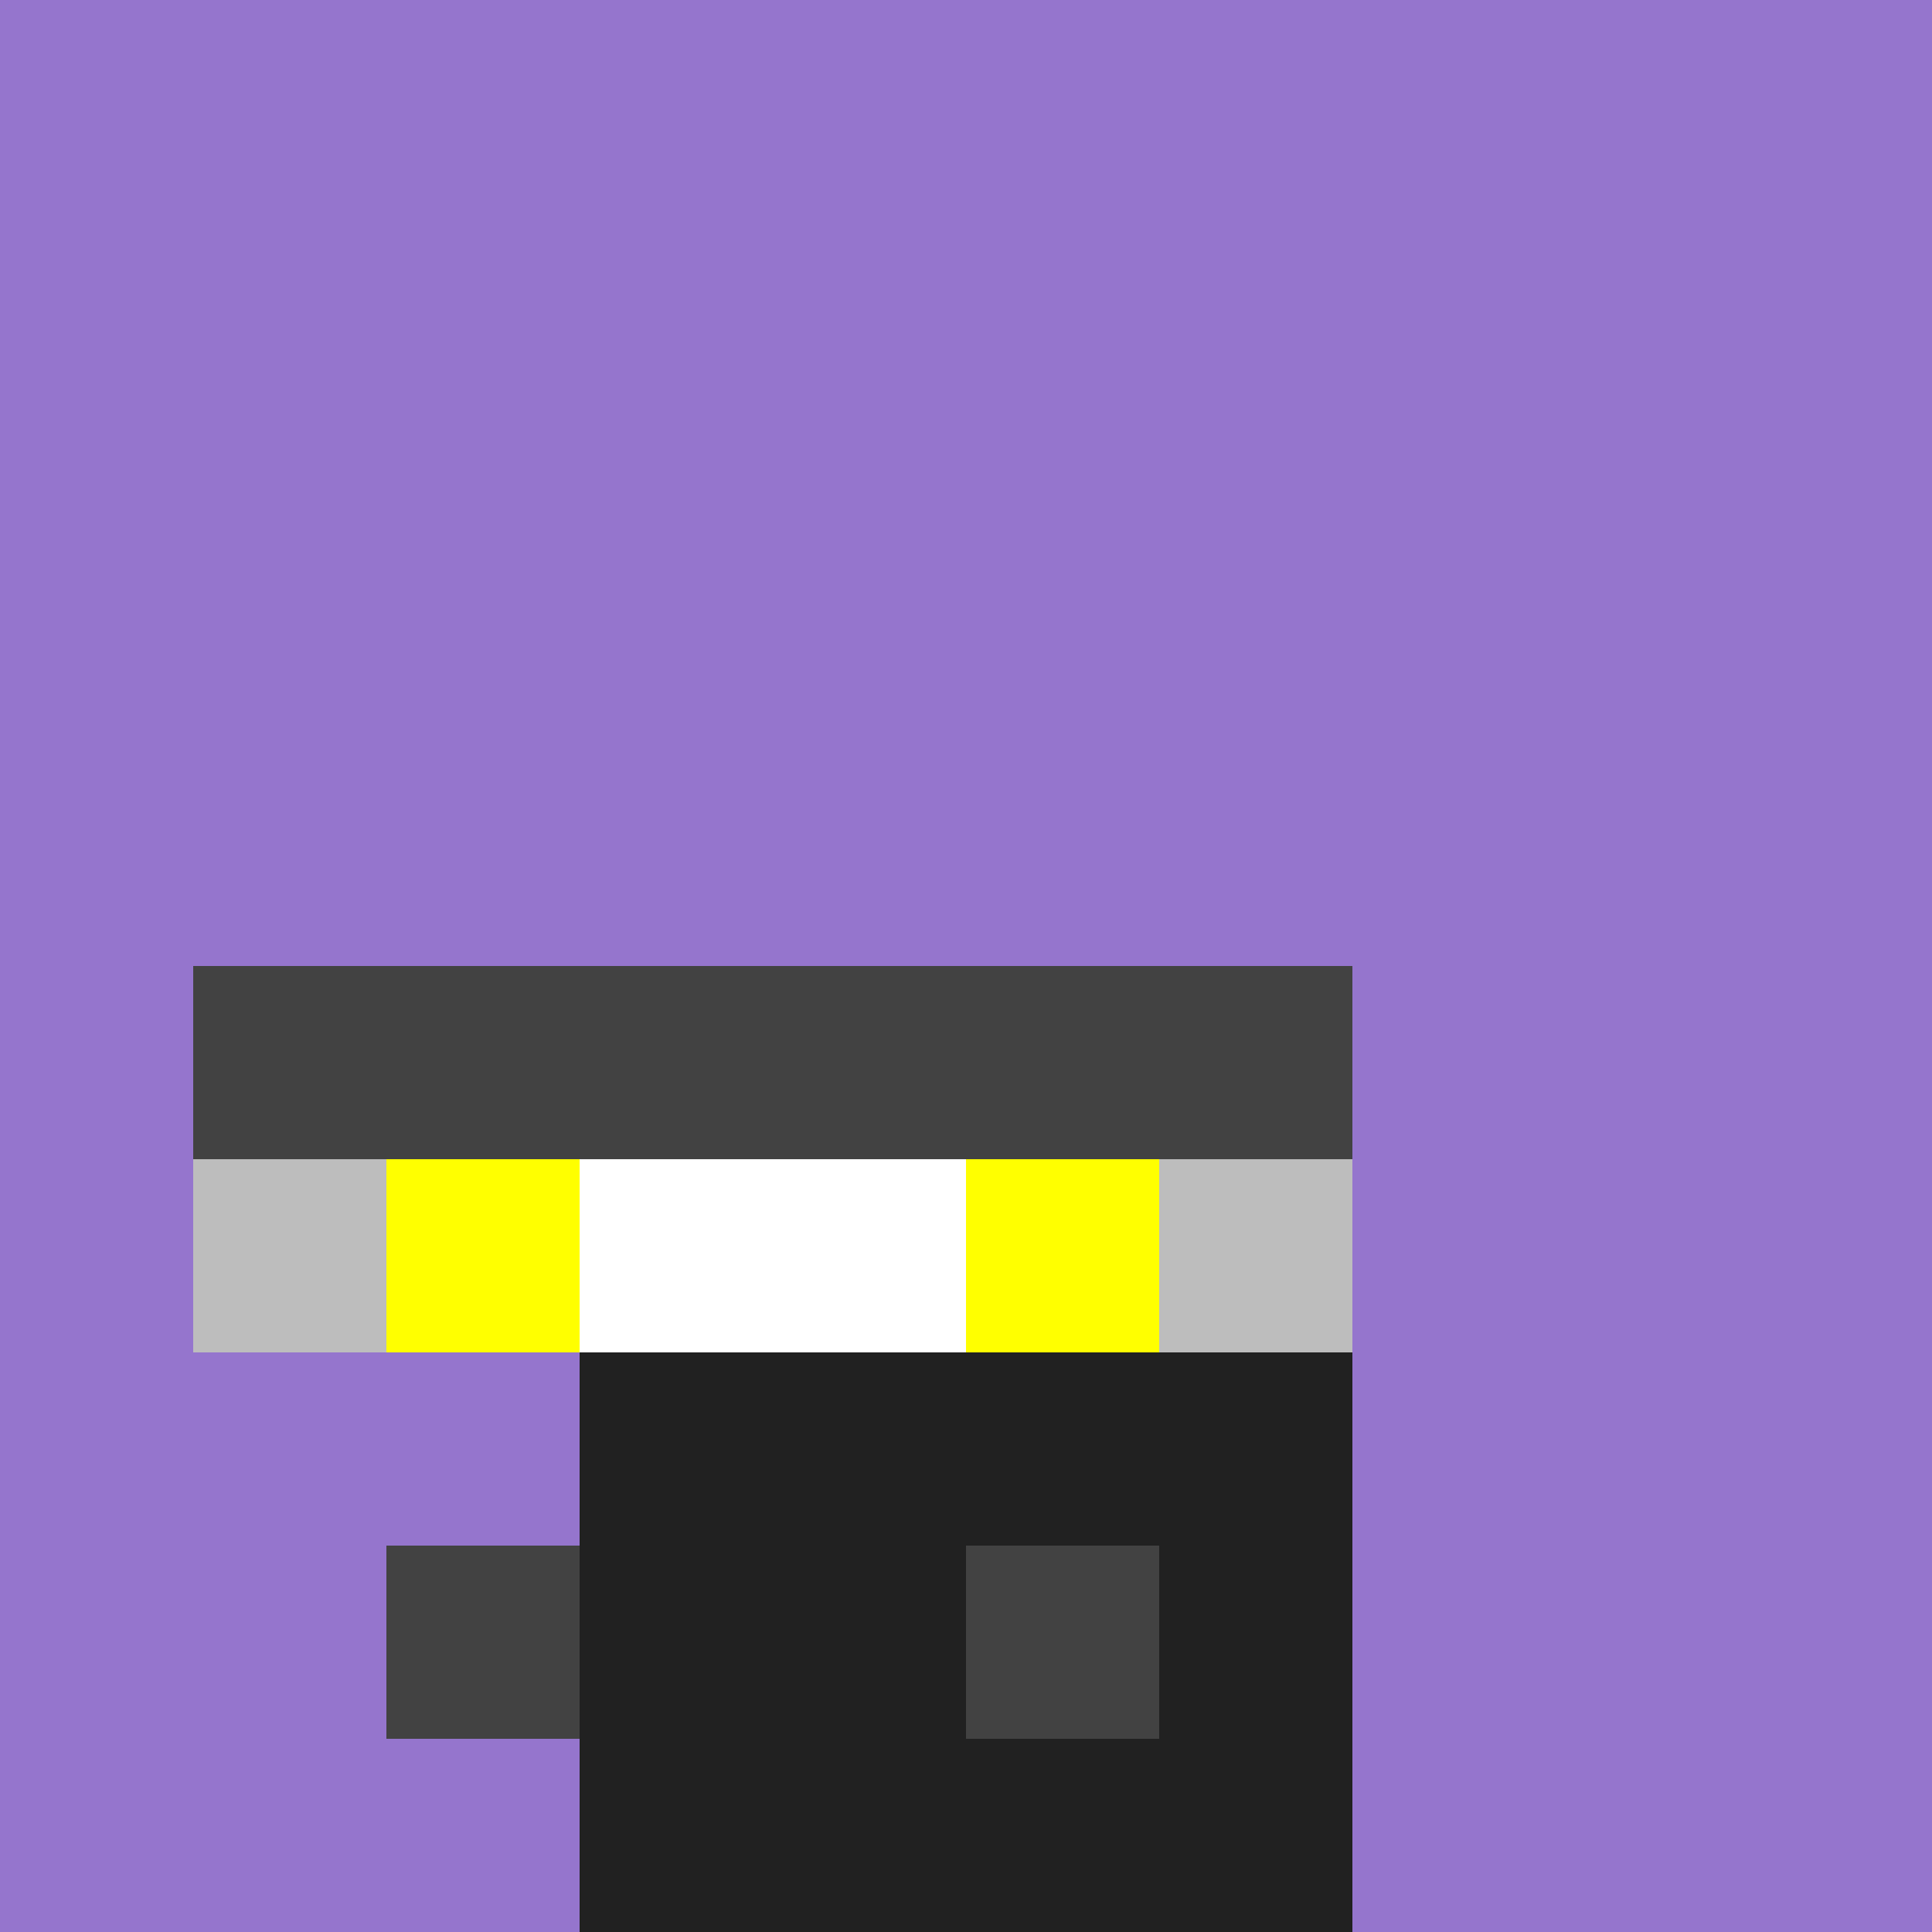
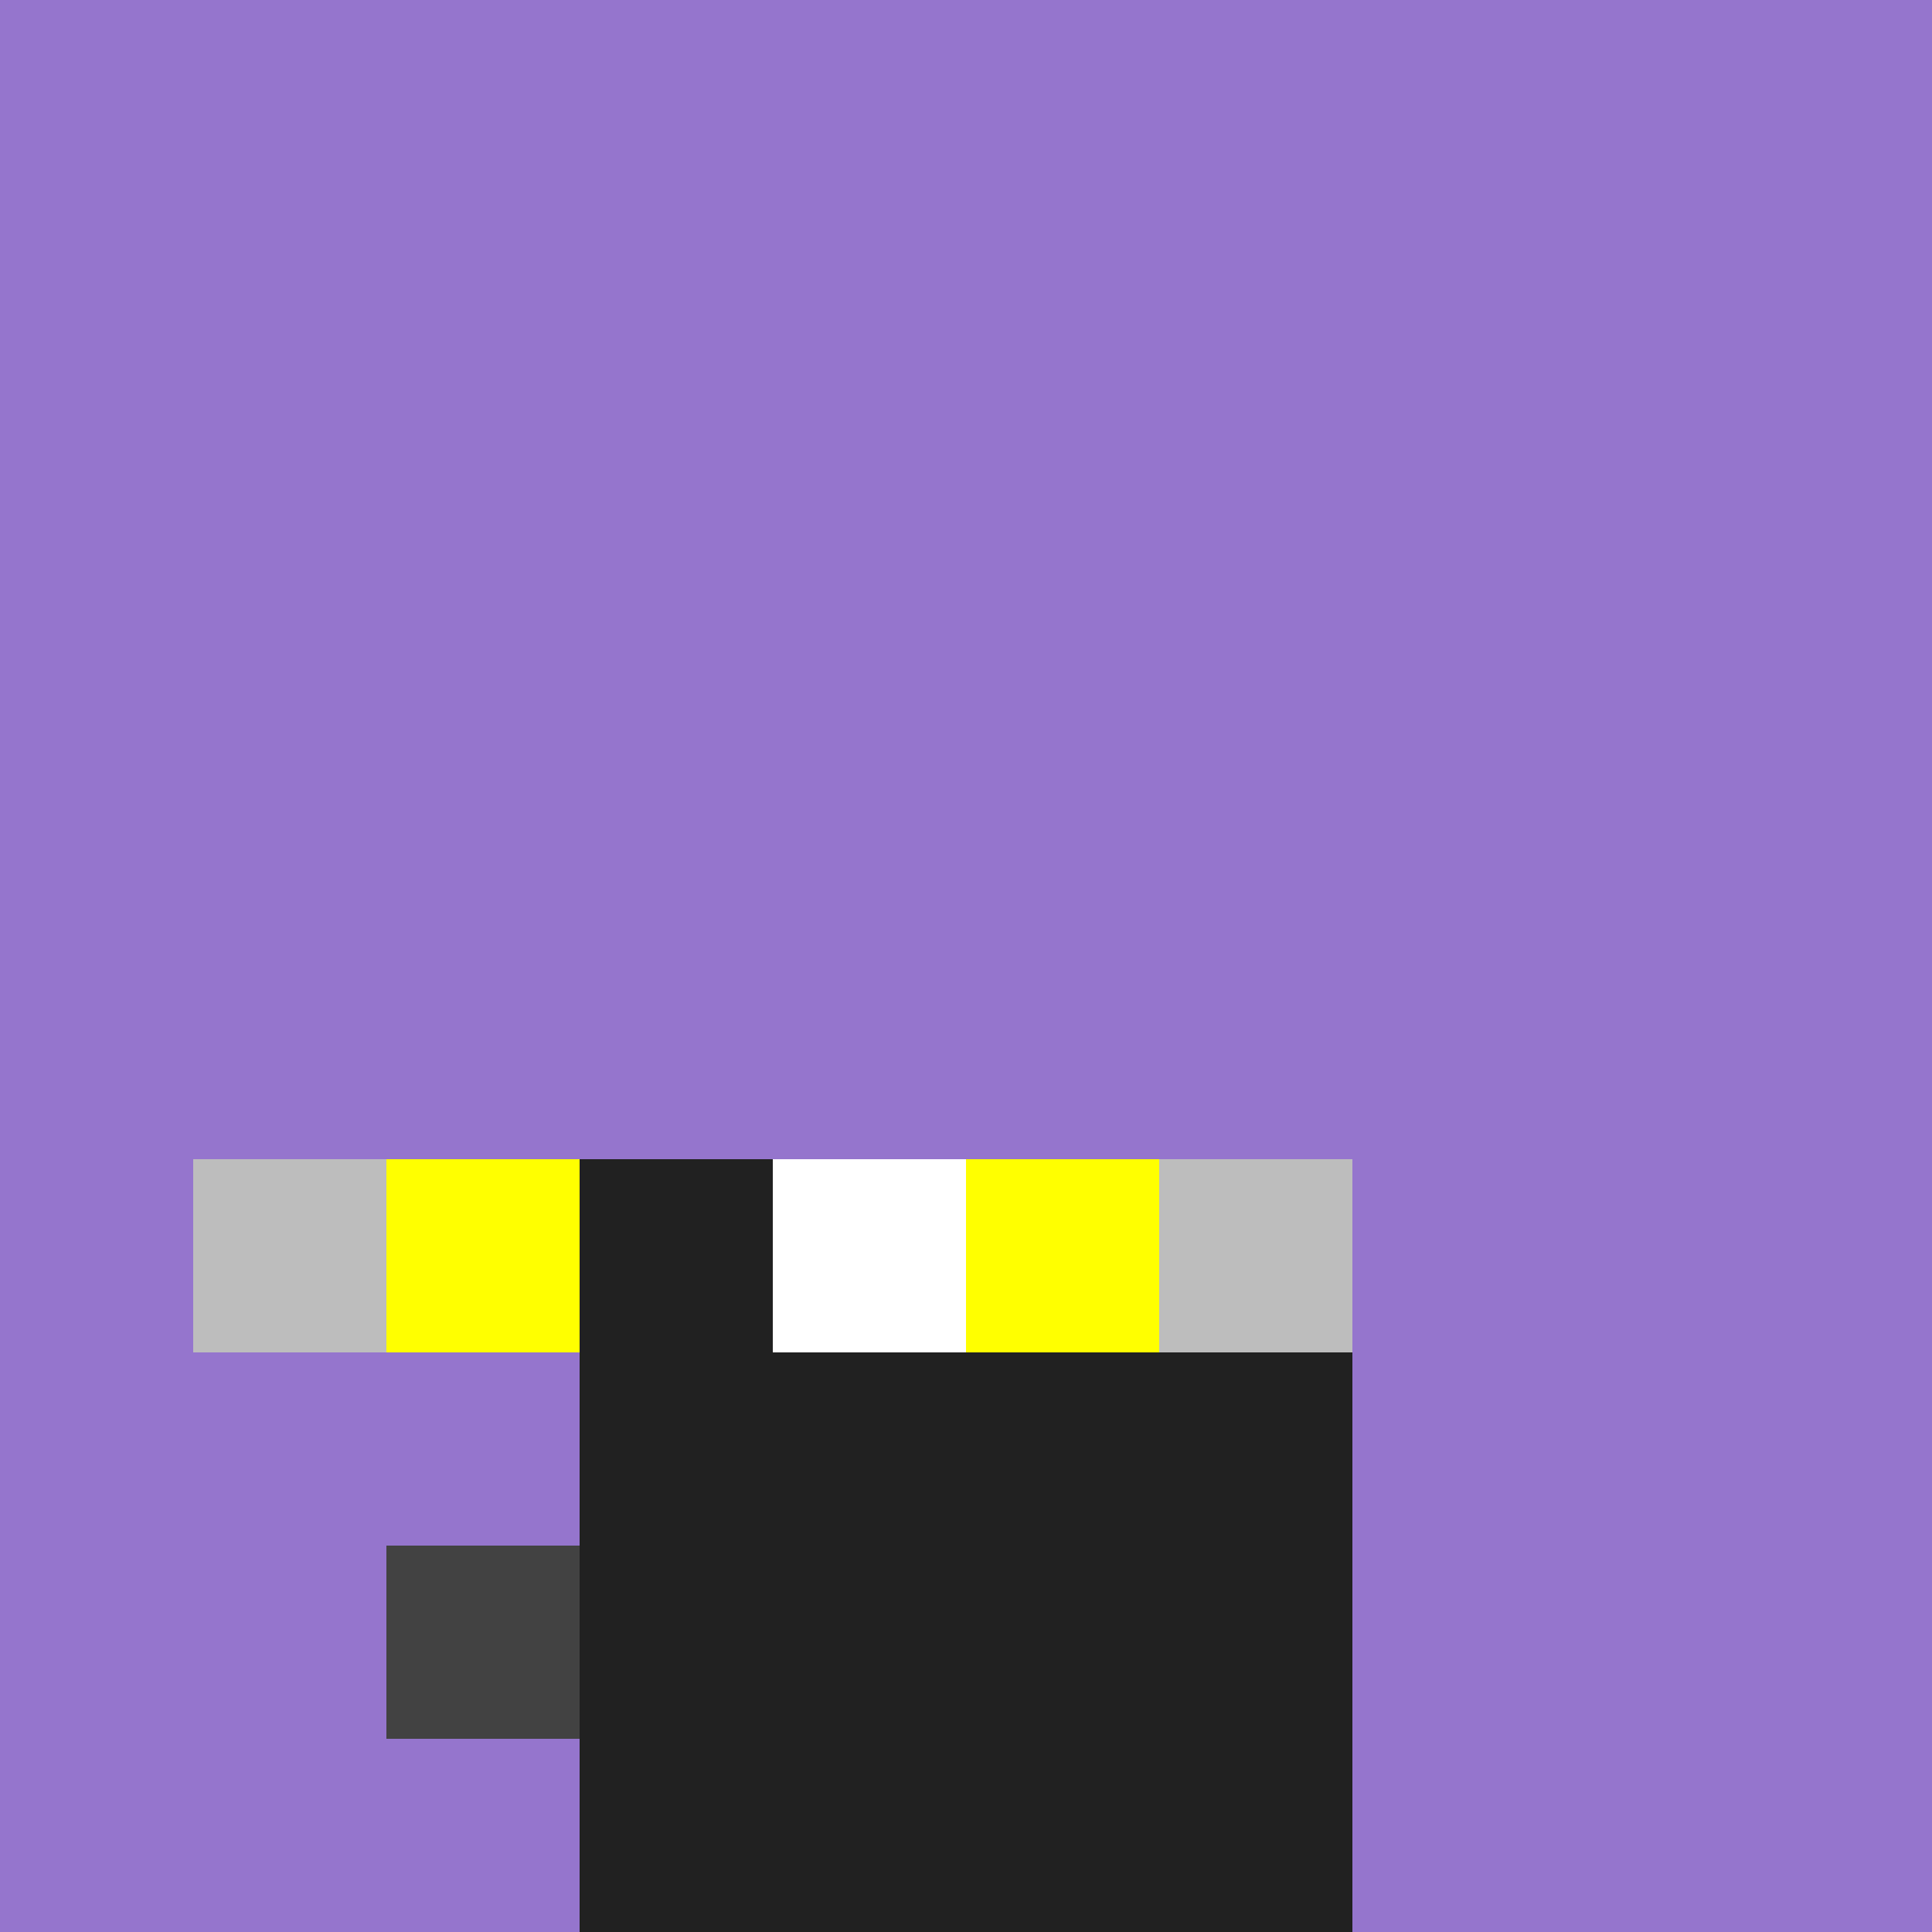
<svg xmlns="http://www.w3.org/2000/svg" width="500" height="500">
  <defs />
  <g>
    <rect fill="#9575CD" stroke="none" x="0" y="0" width="512" height="512" />
    <rect fill="#212121" stroke="none" x="150" y="350" width="200" height="150" />
    <rect fill="#212121" stroke="none" x="50" y="300" width="300" height="50" />
-     <rect fill="#424242" stroke="none" x="50" y="250" width="300" height="50" />
    <rect fill="#FFFF00" stroke="none" x="100" y="300" width="50" height="50" />
    <rect fill="#FFFF00" stroke="none" x="250" y="300" width="50" height="50" />
    <rect fill="#424242" stroke="none" x="100" y="400" width="50" height="50" />
-     <rect fill="#424242" stroke="none" x="250" y="400" width="50" height="50" />
-     <rect fill="#FFFFFF" stroke="none" x="150" y="300" width="50" height="50" />
    <rect fill="#FFFFFF" stroke="none" x="200" y="300" width="50" height="50" />
    <rect fill="#BDBDBD" stroke="none" x="50" y="300" width="50" height="50" />
    <rect fill="#BDBDBD" stroke="none" x="300" y="300" width="50" height="50" />
    <rect fill="#212121" stroke="none" x="150" y="350" width="50" height="150" />
    <rect fill="#212121" stroke="none" x="200" y="350" width="50" height="150" />
  </g>
</svg>